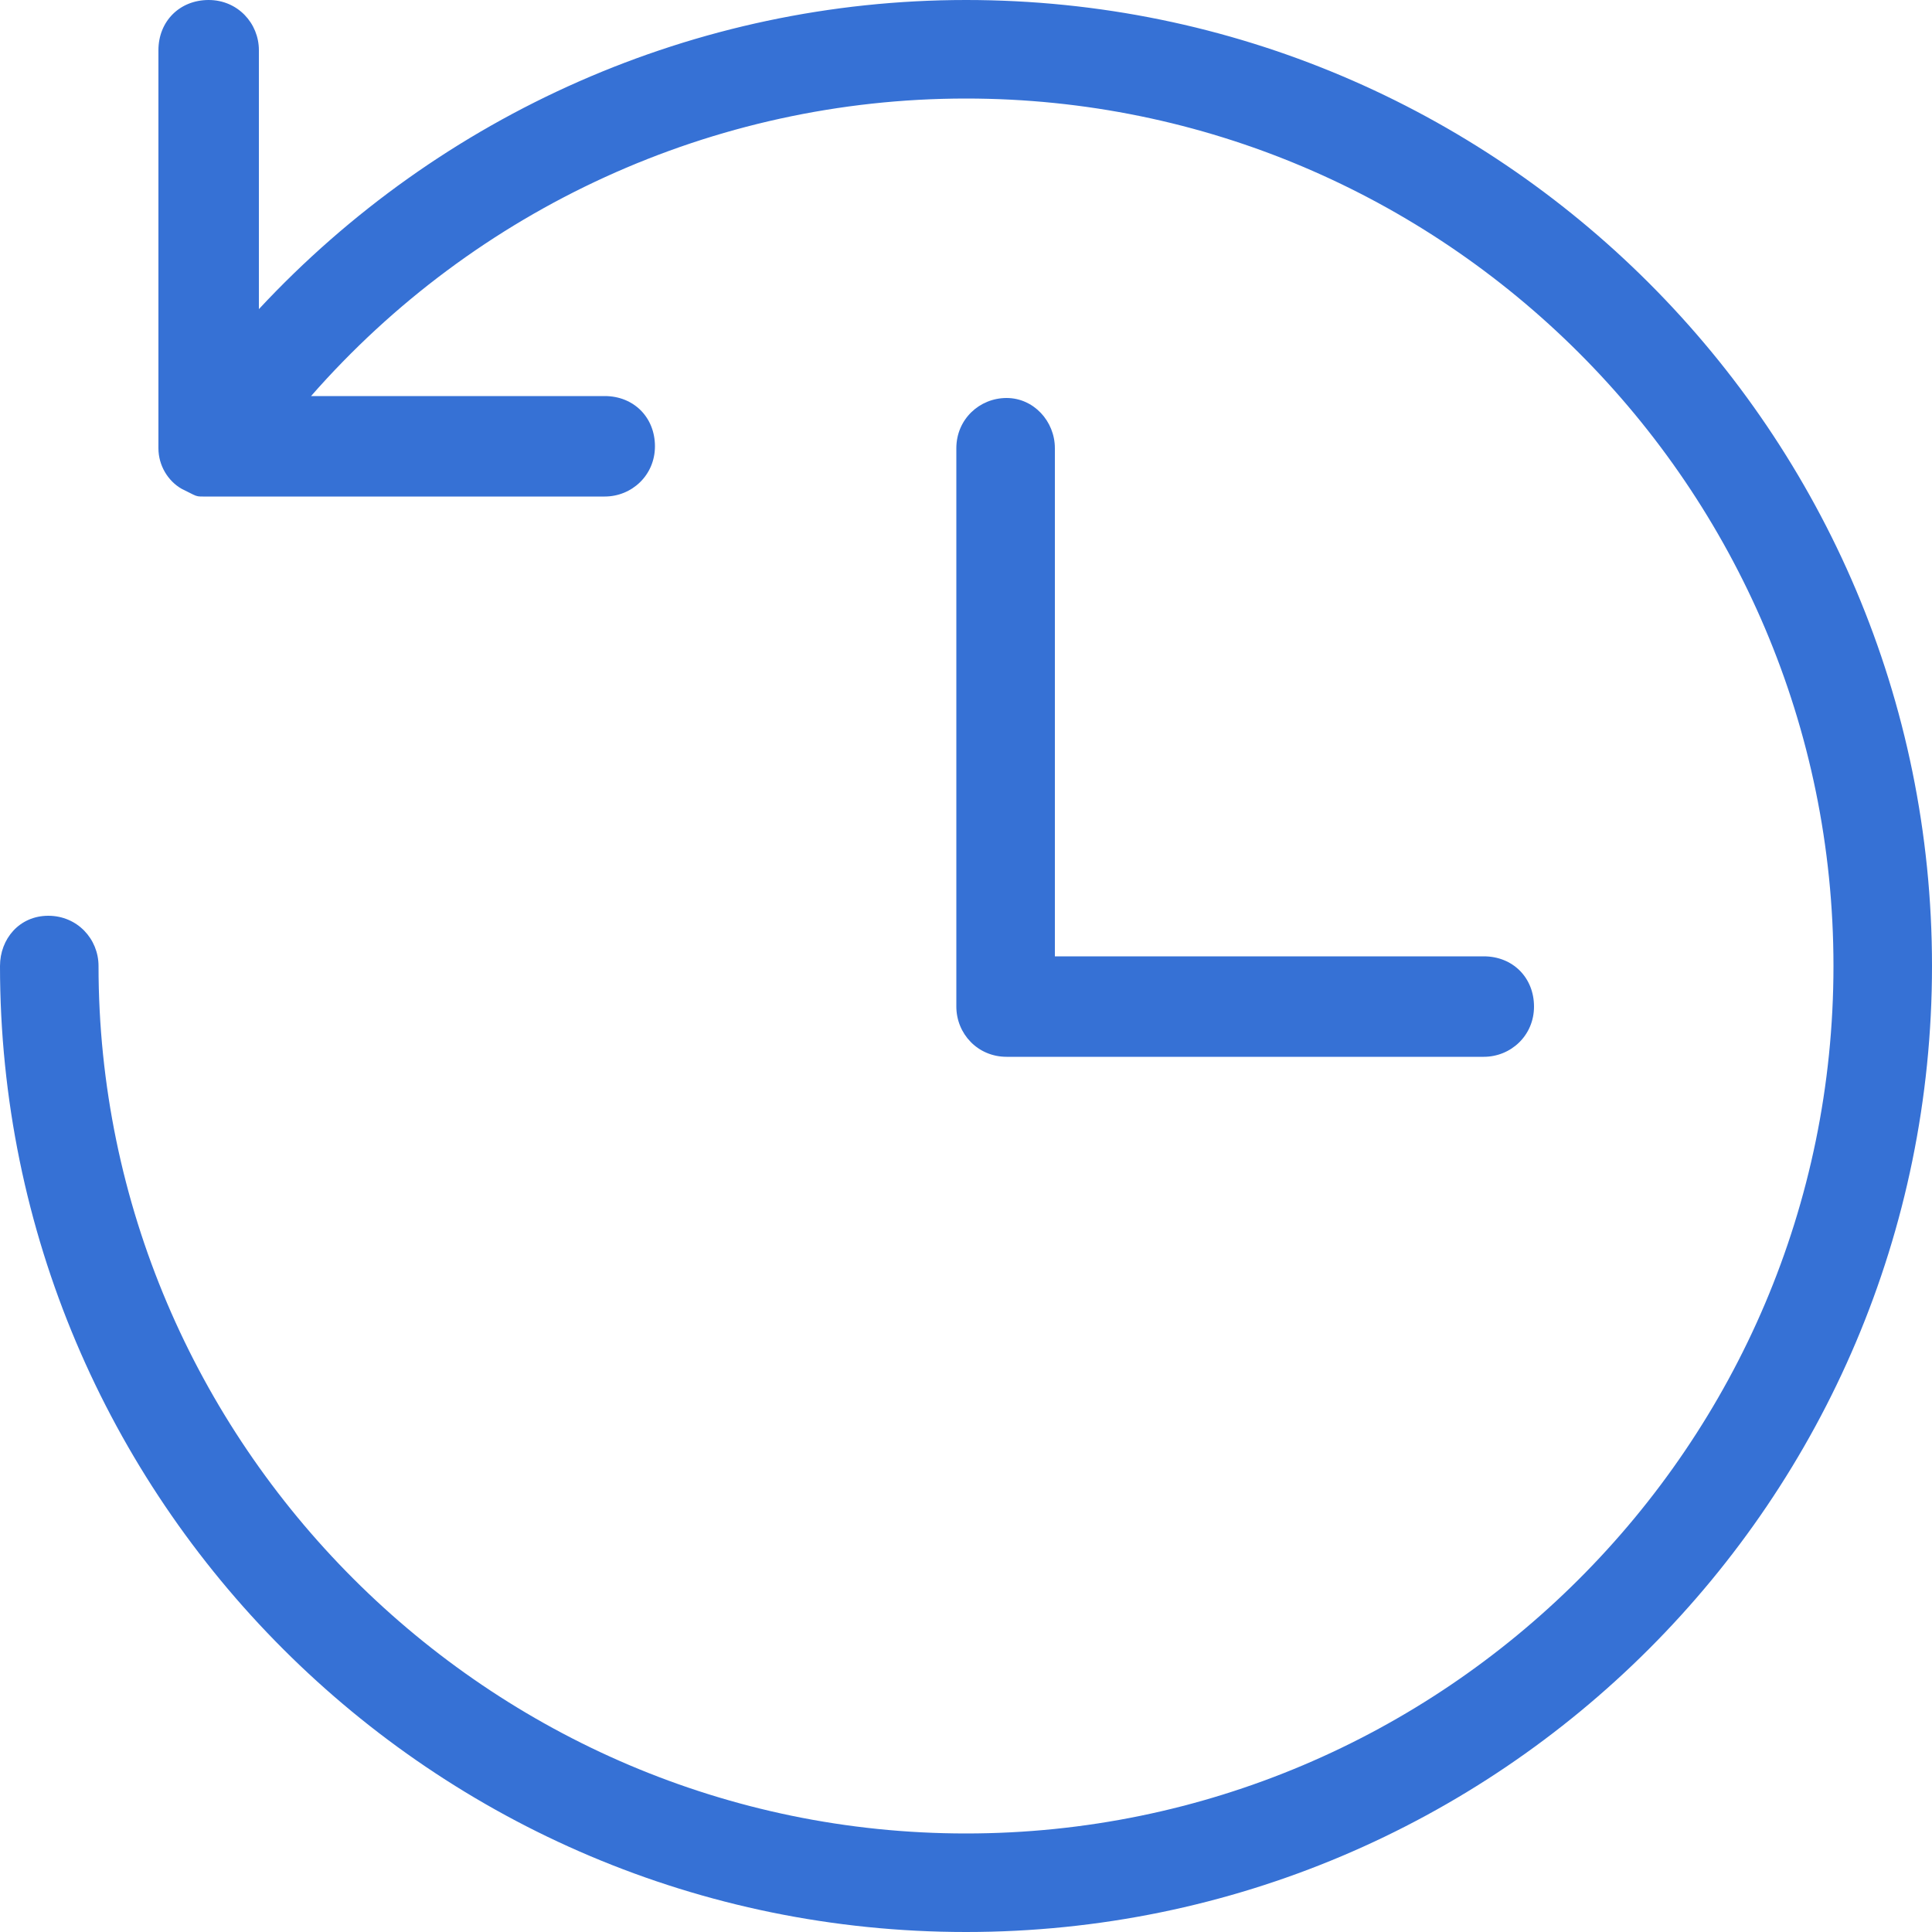
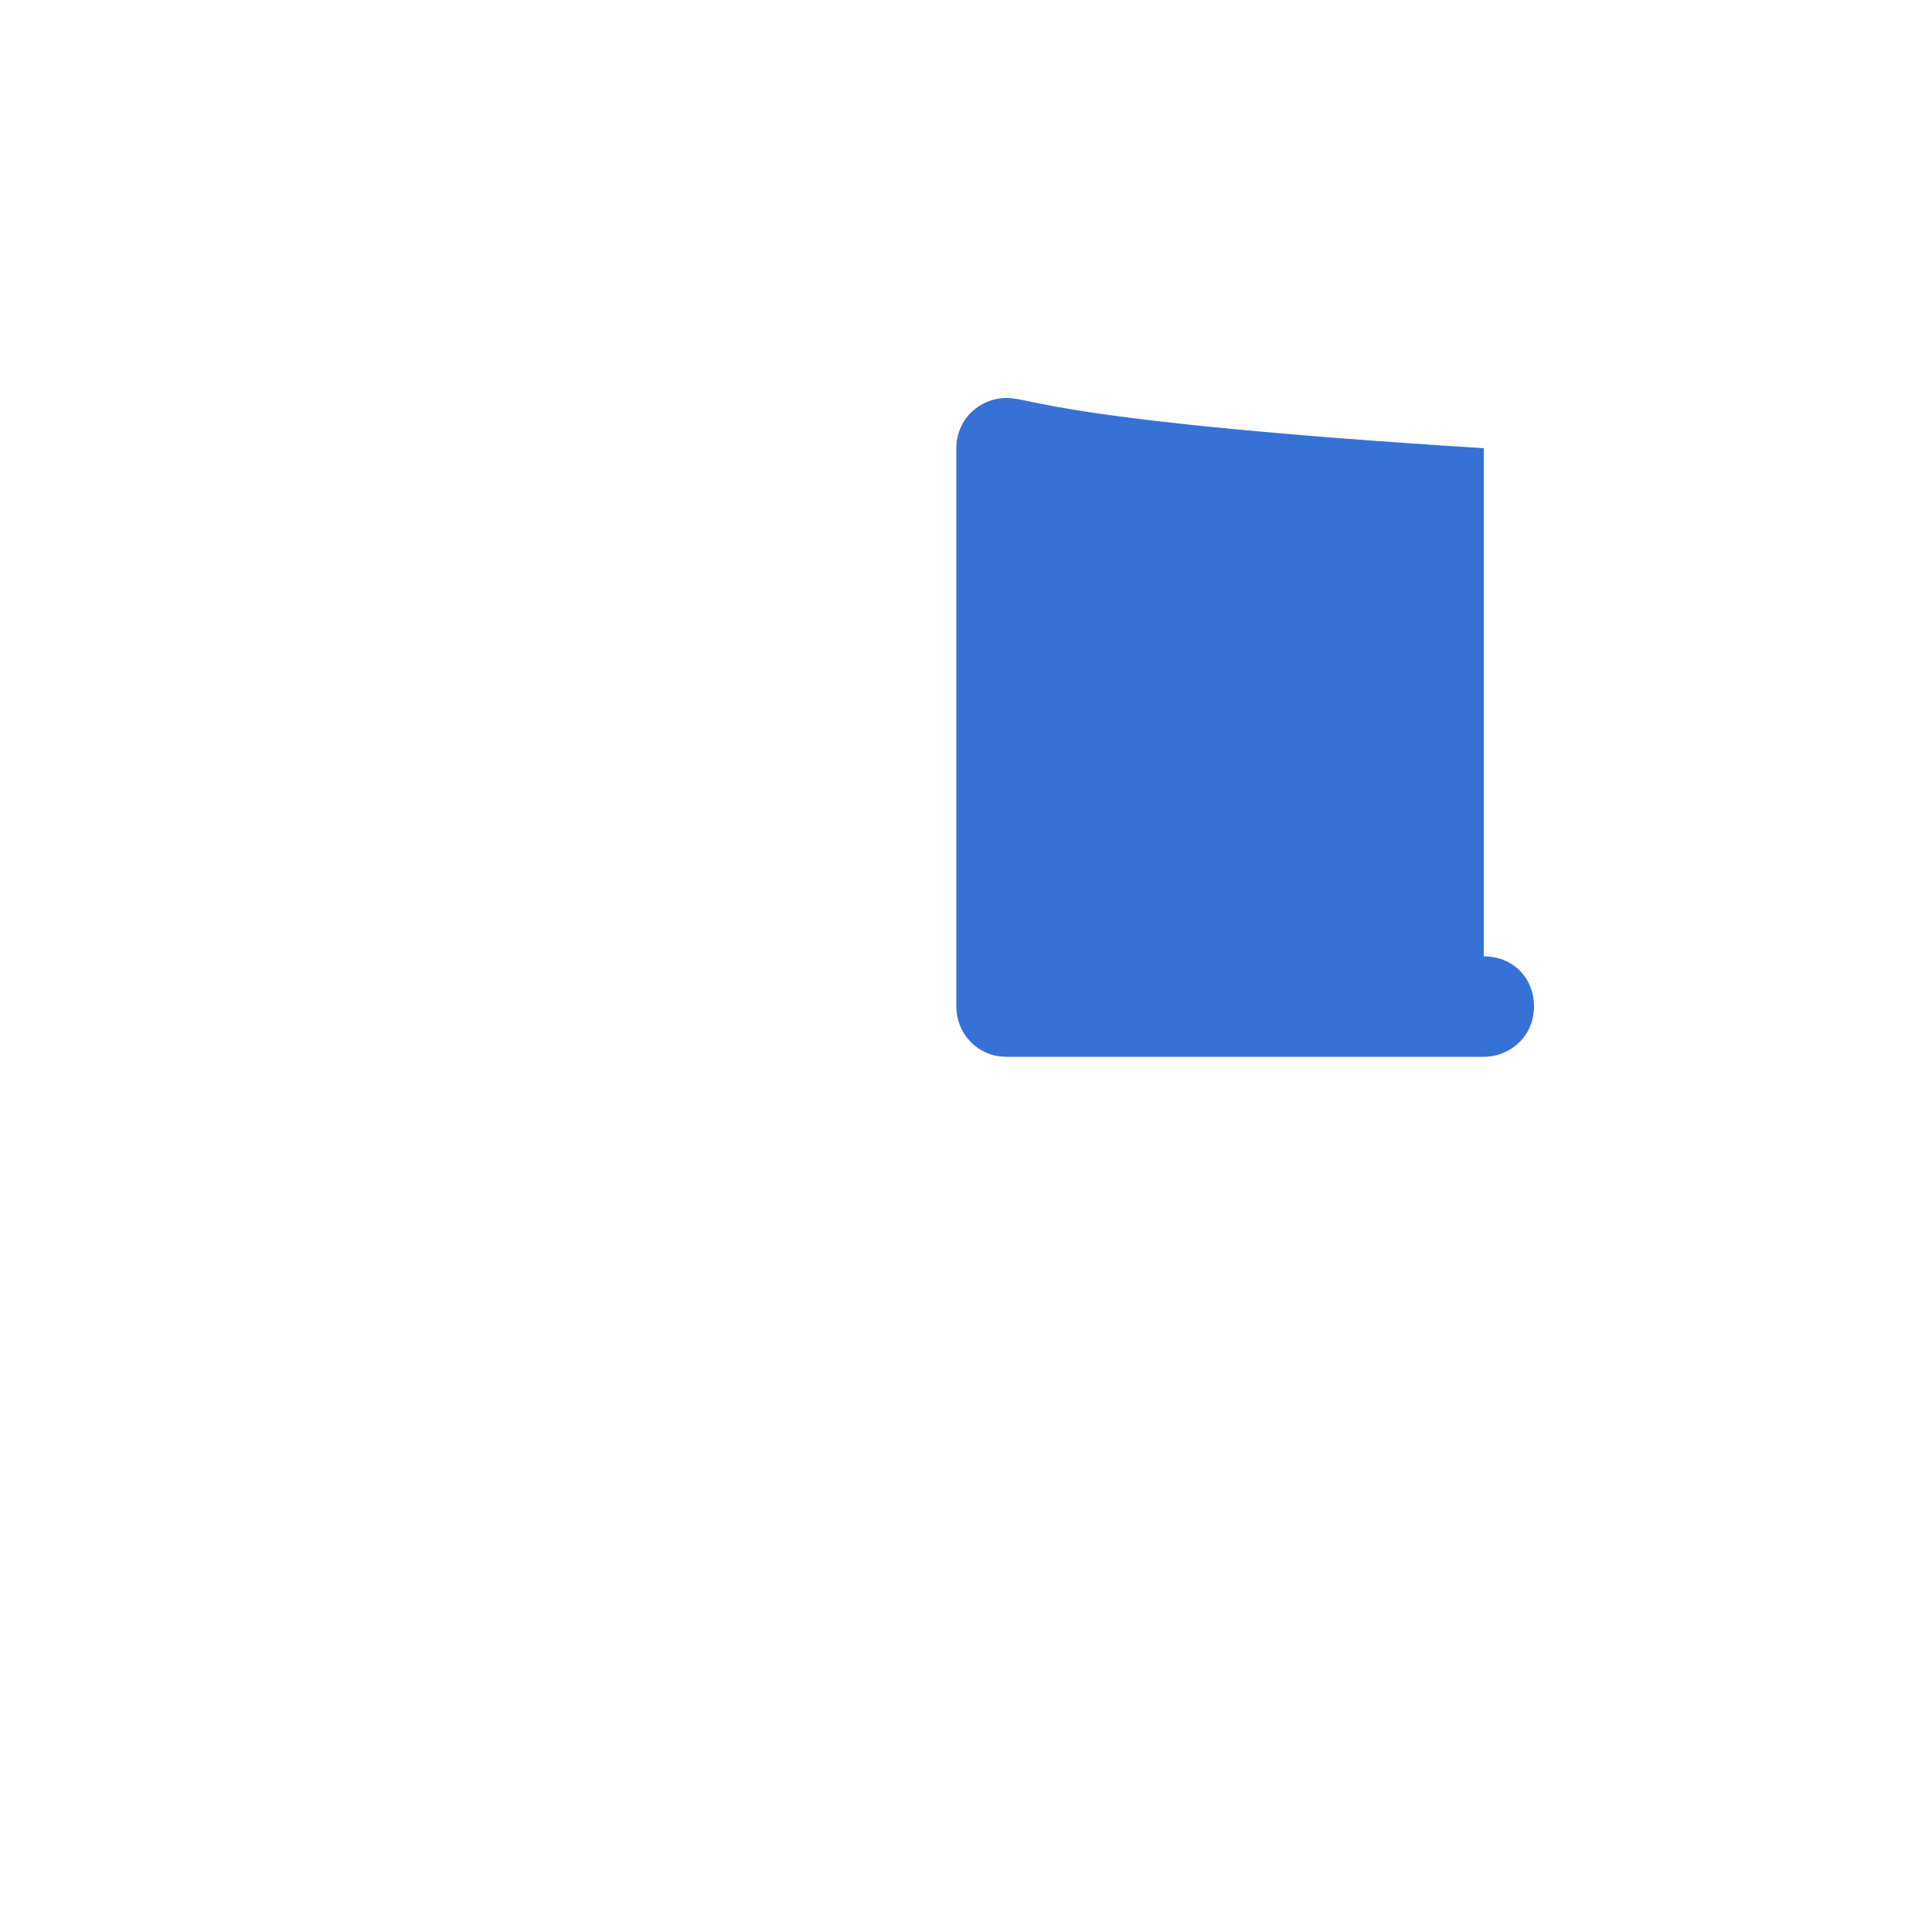
<svg xmlns="http://www.w3.org/2000/svg" version="1.1" id="transport" x="0px" y="0px" viewBox="0 0 100 100" style="enable-background:new 0 0 100 100;" xml:space="preserve">
  <g>
-     <path fill="#3671d5" d="M50,0C36,0,22.8,5.9,13.4,16V2.6c0-1.4-1.1-2.6-2.6-2.6S8.2,1.1,8.2,2.6v20.6c0,0.9,0.5,1.7,1.2,2.1   c0,0,0,0,0,0c0,0,0,0,0,0c0.2,0.1,0.4,0.2,0.6,0.3c0.2,0.1,0.3,0.1,0.5,0.1c0.1,0,0.1,0,0.2,0h20.6c1.4,0,2.6-1.1,2.6-2.6   s-1.1-2.6-2.6-2.6H16.1C24.6,10.8,36.9,5.1,50,5.1c24.7,0,44.9,20.1,44.9,44.9S74.7,94.9,50,94.9S5.1,74.7,5.1,50   c0-1.4-1.1-2.6-2.6-2.6S0,48.6,0,50c0,27.6,22.4,50,50,50s50-22.4,50-50S77.6,0,50,0z" />
-     <path fill="#3671d5" d="M52.1,20.6c-1.4,0-2.6,1.1-2.6,2.6v28.9c0,1.4,1.1,2.6,2.6,2.6h24.7c1.4,0,2.6-1.1,2.6-2.6s-1.1-2.6-2.6-2.6   H54.6V23.2C54.6,21.8,53.5,20.6,52.1,20.6z" />
+     <path fill="#3671d5" d="M52.1,20.6c-1.4,0-2.6,1.1-2.6,2.6v28.9c0,1.4,1.1,2.6,2.6,2.6h24.7c1.4,0,2.6-1.1,2.6-2.6s-1.1-2.6-2.6-2.6   V23.2C54.6,21.8,53.5,20.6,52.1,20.6z" />
  </g>
</svg>